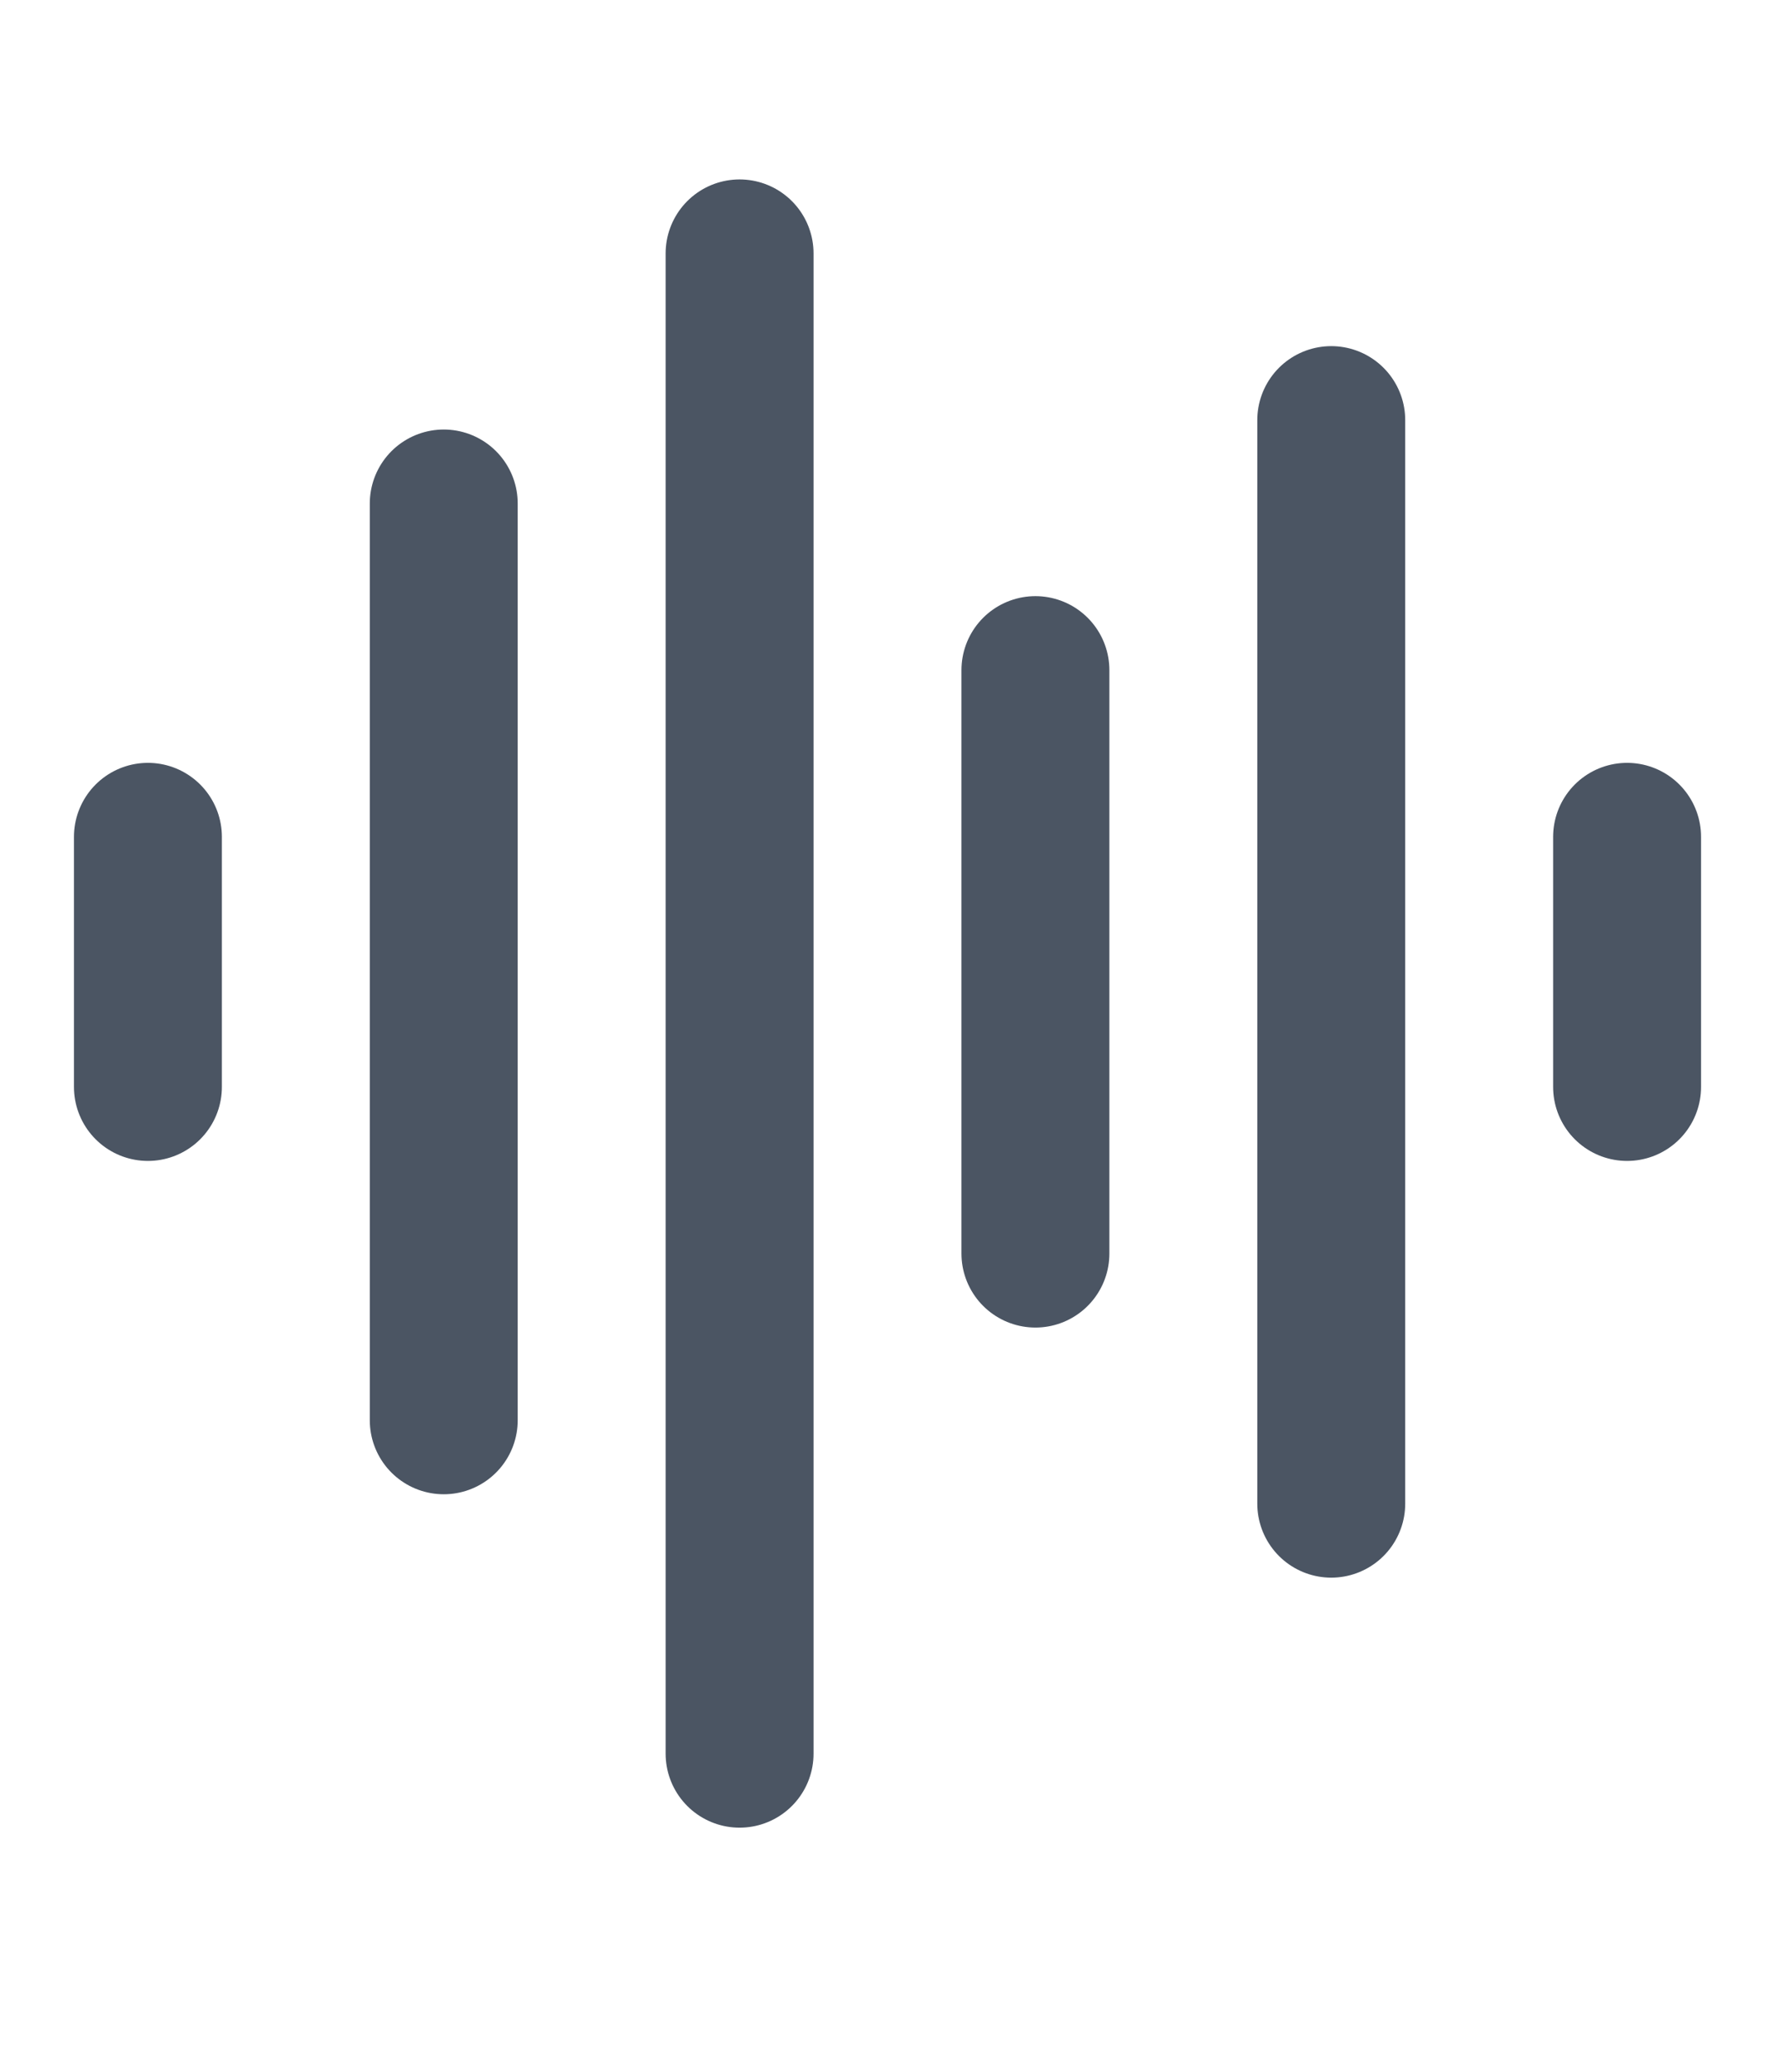
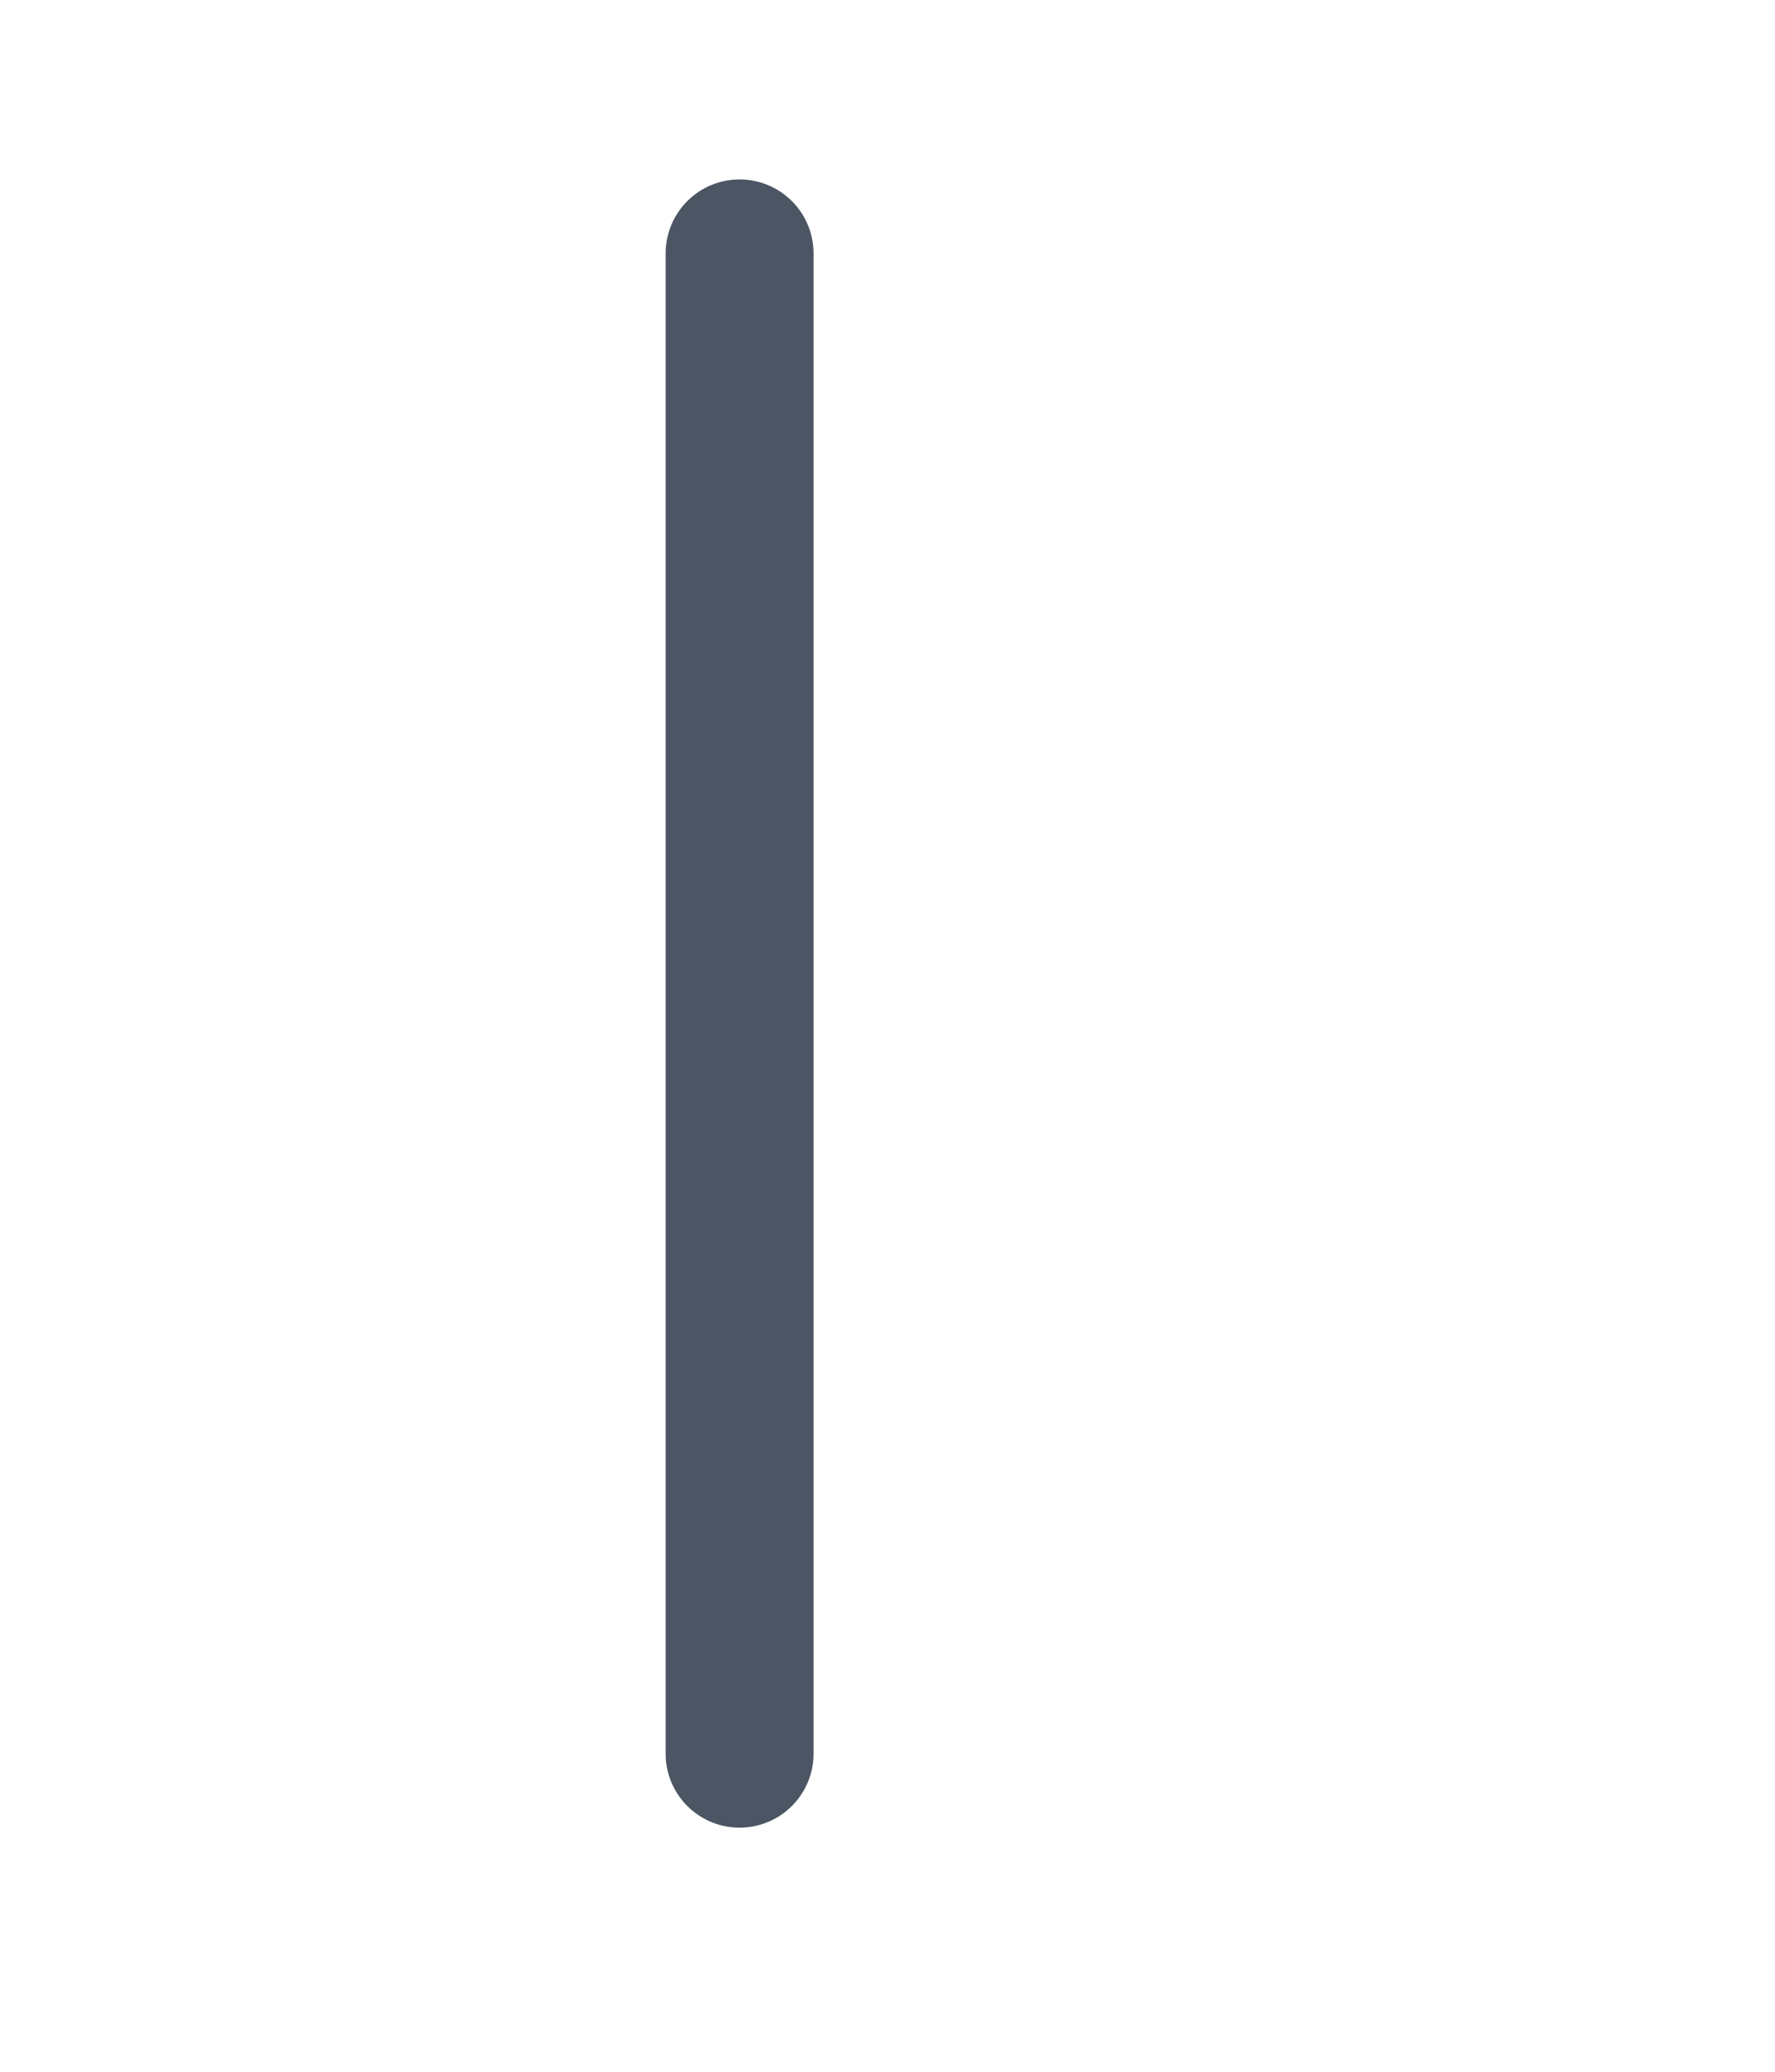
<svg xmlns="http://www.w3.org/2000/svg" width="24" height="28" viewBox="0 0 24 28" fill="none">
-   <path d="M2 11.31V14.69" stroke="#4B5563" stroke-width="2" stroke-linecap="round" stroke-linejoin="round" />
-   <path d="M6 6.805V19.195" stroke="#4B5563" stroke-width="2" stroke-linecap="round" stroke-linejoin="round" />
  <path d="M10 3.425V23.701" stroke="#4B5563" stroke-width="2" stroke-linecap="round" stroke-linejoin="round" />
-   <path d="M14 9.057V16.942" stroke="#4B5563" stroke-width="2" stroke-linecap="round" stroke-linejoin="round" />
-   <path d="M18 5.678V20.322" stroke="#4B5563" stroke-width="2" stroke-linecap="round" stroke-linejoin="round" />
-   <path d="M22 11.31V14.69" stroke="#4B5563" stroke-width="2" stroke-linecap="round" stroke-linejoin="round" />
</svg>